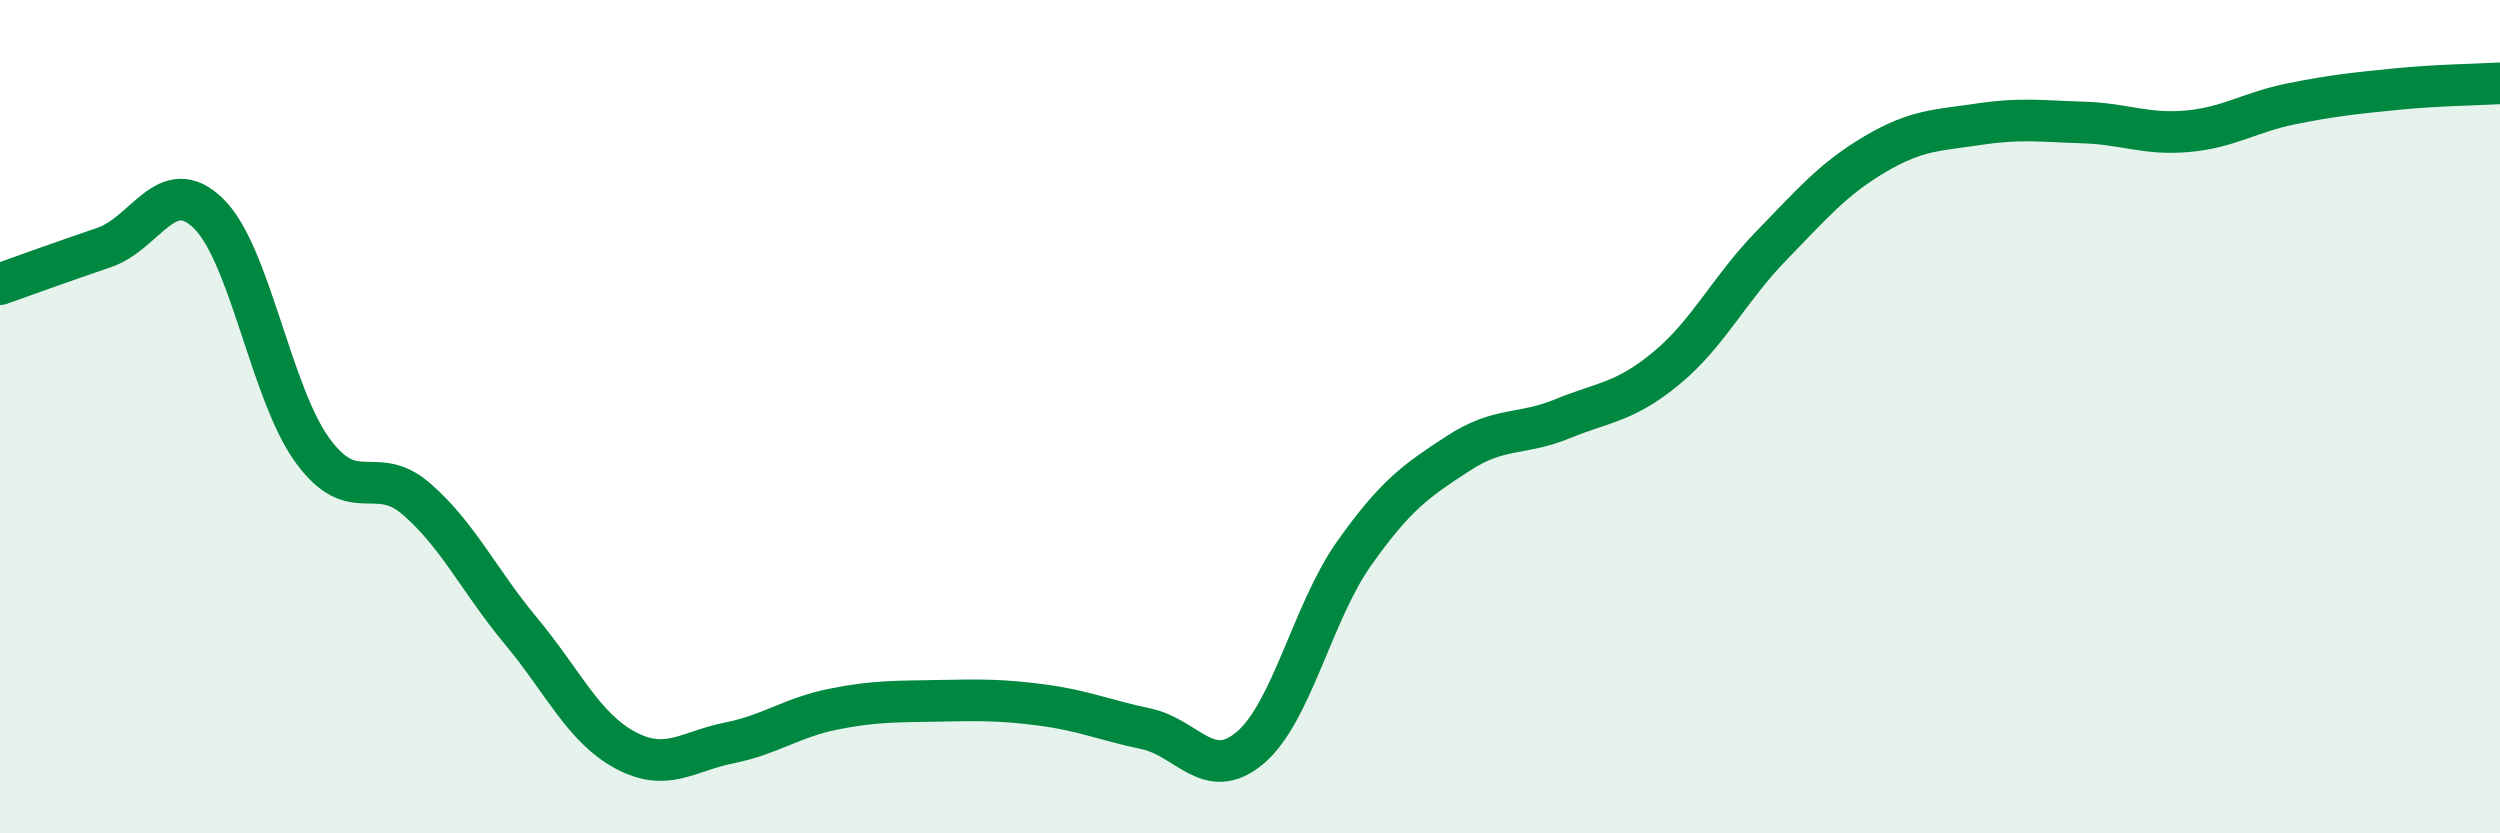
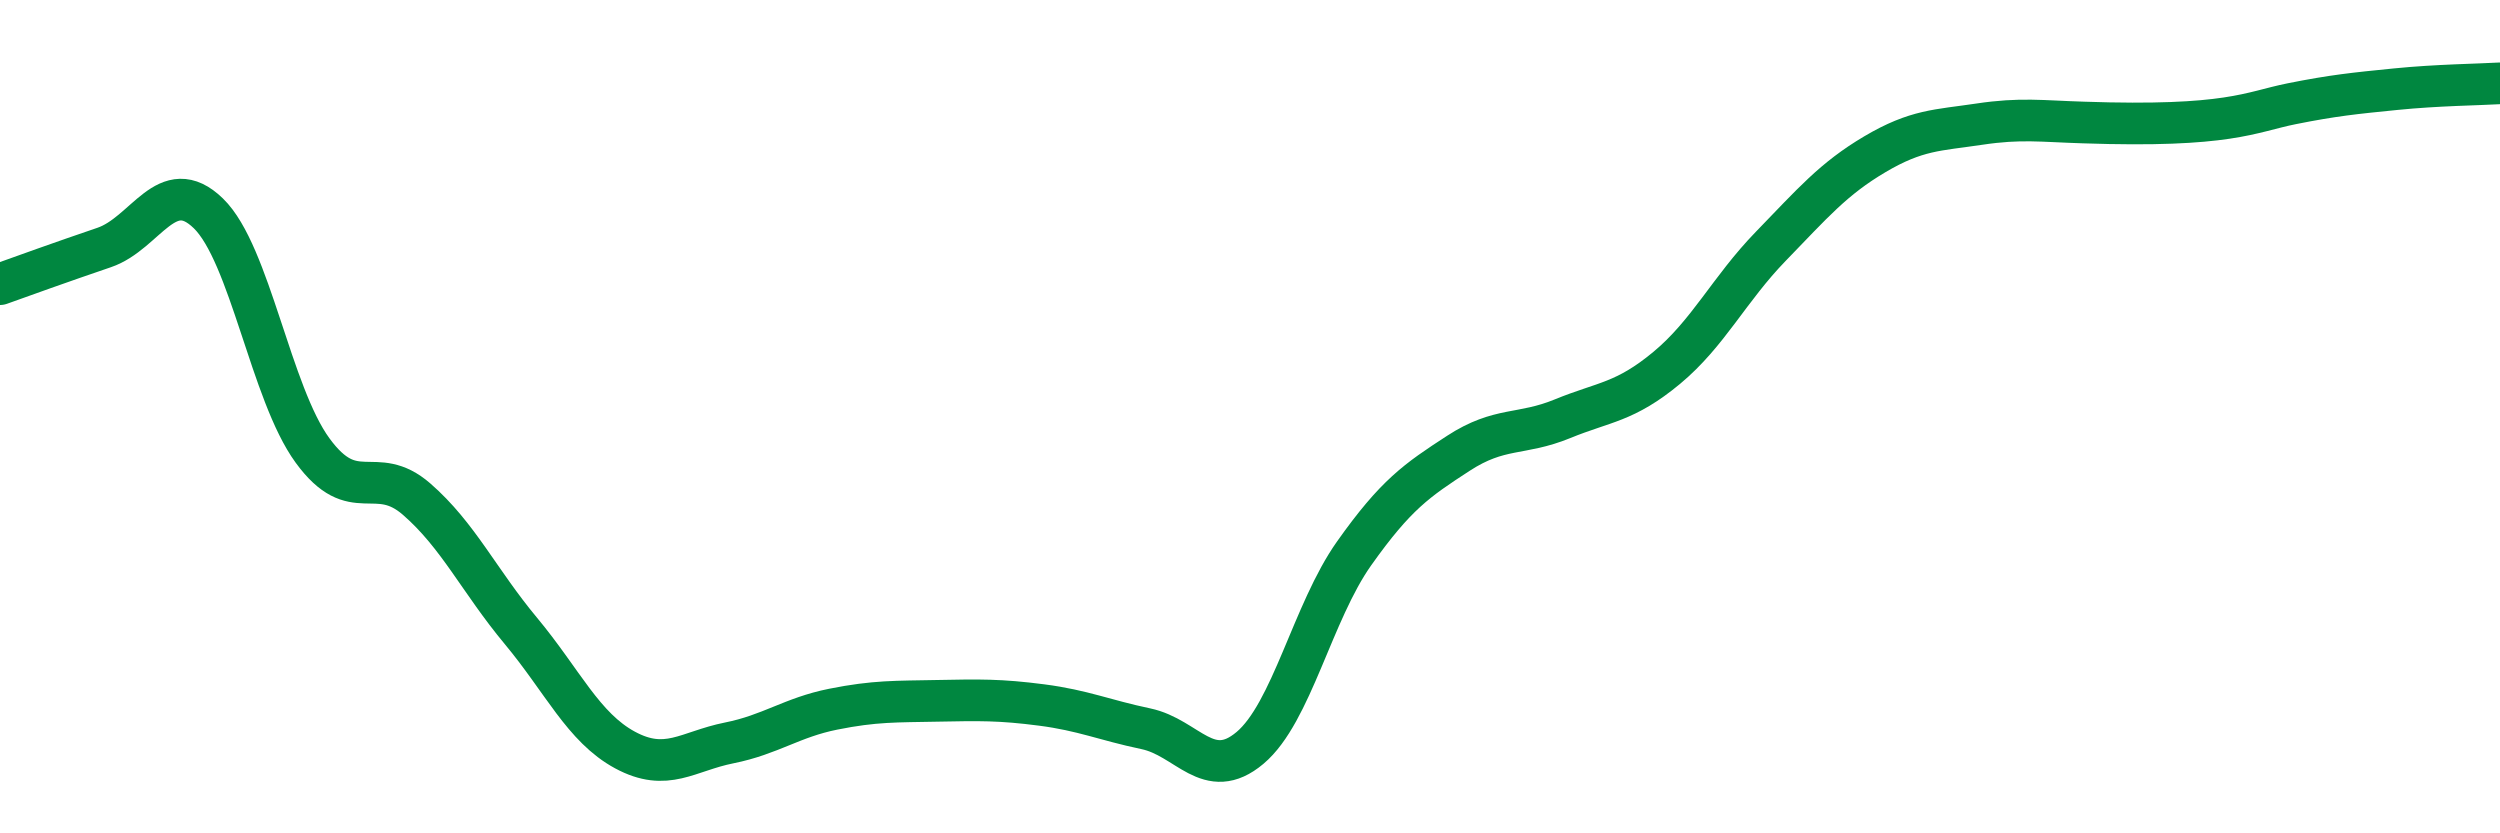
<svg xmlns="http://www.w3.org/2000/svg" width="60" height="20" viewBox="0 0 60 20">
-   <path d="M 0,6.82 C 0.5,6.64 1.5,6.28 2.5,5.94 C 3.5,5.6 4,4.15 5,5.12 C 6,6.09 6.5,9.44 7.5,10.81 C 8.5,12.18 9,11.11 10,11.98 C 11,12.85 11.5,13.94 12.5,15.14 C 13.5,16.34 14,17.46 15,18 C 16,18.54 16.5,18.03 17.5,17.83 C 18.5,17.63 19,17.22 20,17.02 C 21,16.82 21.5,16.84 22.5,16.82 C 23.5,16.8 24,16.79 25,16.92 C 26,17.05 26.5,17.28 27.5,17.49 C 28.5,17.7 29,18.79 30,17.95 C 31,17.11 31.5,14.69 32.5,13.28 C 33.5,11.87 34,11.53 35,10.88 C 36,10.23 36.5,10.46 37.5,10.05 C 38.5,9.64 39,9.66 40,8.83 C 41,8 41.5,6.94 42.5,5.91 C 43.5,4.88 44,4.29 45,3.7 C 46,3.11 46.5,3.13 47.5,2.98 C 48.5,2.83 49,2.91 50,2.94 C 51,2.97 51.5,3.24 52.5,3.15 C 53.5,3.06 54,2.69 55,2.49 C 56,2.29 56.5,2.24 57.5,2.14 C 58.5,2.04 59.5,2.03 60,2L60 20L0 20Z" fill="#008740" opacity="0.1" stroke-linecap="round" stroke-linejoin="round" />
-   <path d="M 0,6.82 C 0.5,6.64 1.5,6.28 2.5,5.94 C 3.5,5.6 4,4.15 5,5.12 C 6,6.09 6.5,9.44 7.5,10.81 C 8.5,12.18 9,11.11 10,11.98 C 11,12.85 11.5,13.94 12.5,15.14 C 13.5,16.34 14,17.46 15,18 C 16,18.54 16.5,18.03 17.5,17.83 C 18.5,17.63 19,17.22 20,17.02 C 21,16.82 21.5,16.84 22.5,16.82 C 23.5,16.8 24,16.79 25,16.92 C 26,17.05 26.5,17.28 27.5,17.49 C 28.5,17.7 29,18.79 30,17.95 C 31,17.11 31.5,14.69 32.5,13.28 C 33.5,11.87 34,11.53 35,10.88 C 36,10.23 36.5,10.46 37.5,10.05 C 38.5,9.64 39,9.66 40,8.83 C 41,8 41.5,6.94 42.5,5.91 C 43.5,4.88 44,4.29 45,3.7 C 46,3.11 46.5,3.13 47.5,2.98 C 48.5,2.83 49,2.91 50,2.94 C 51,2.97 51.5,3.24 52.5,3.15 C 53.5,3.06 54,2.69 55,2.49 C 56,2.29 56.5,2.24 57.5,2.14 C 58.5,2.04 59.5,2.03 60,2" stroke="#008740" stroke-width="1" fill="none" stroke-linecap="round" stroke-linejoin="round" />
+   <path d="M 0,6.82 C 0.5,6.64 1.5,6.28 2.5,5.94 C 3.5,5.6 4,4.15 5,5.12 C 6,6.09 6.5,9.44 7.5,10.81 C 8.5,12.18 9,11.11 10,11.98 C 11,12.85 11.5,13.94 12.5,15.14 C 13.5,16.34 14,17.46 15,18 C 16,18.54 16.5,18.03 17.5,17.83 C 18.5,17.63 19,17.22 20,17.02 C 21,16.82 21.5,16.84 22.5,16.82 C 23.5,16.8 24,16.79 25,16.92 C 26,17.05 26.5,17.28 27.5,17.49 C 28.5,17.7 29,18.79 30,17.95 C 31,17.11 31.5,14.69 32.5,13.28 C 33.5,11.87 34,11.53 35,10.88 C 36,10.23 36.5,10.46 37.5,10.05 C 38.5,9.64 39,9.66 40,8.83 C 41,8 41.5,6.94 42.5,5.91 C 43.5,4.88 44,4.29 45,3.7 C 46,3.11 46.5,3.13 47.5,2.98 C 48.5,2.83 49,2.91 50,2.94 C 53.5,3.06 54,2.69 55,2.49 C 56,2.29 56.5,2.24 57.5,2.14 C 58.5,2.04 59.5,2.03 60,2" stroke="#008740" stroke-width="1" fill="none" stroke-linecap="round" stroke-linejoin="round" />
</svg>